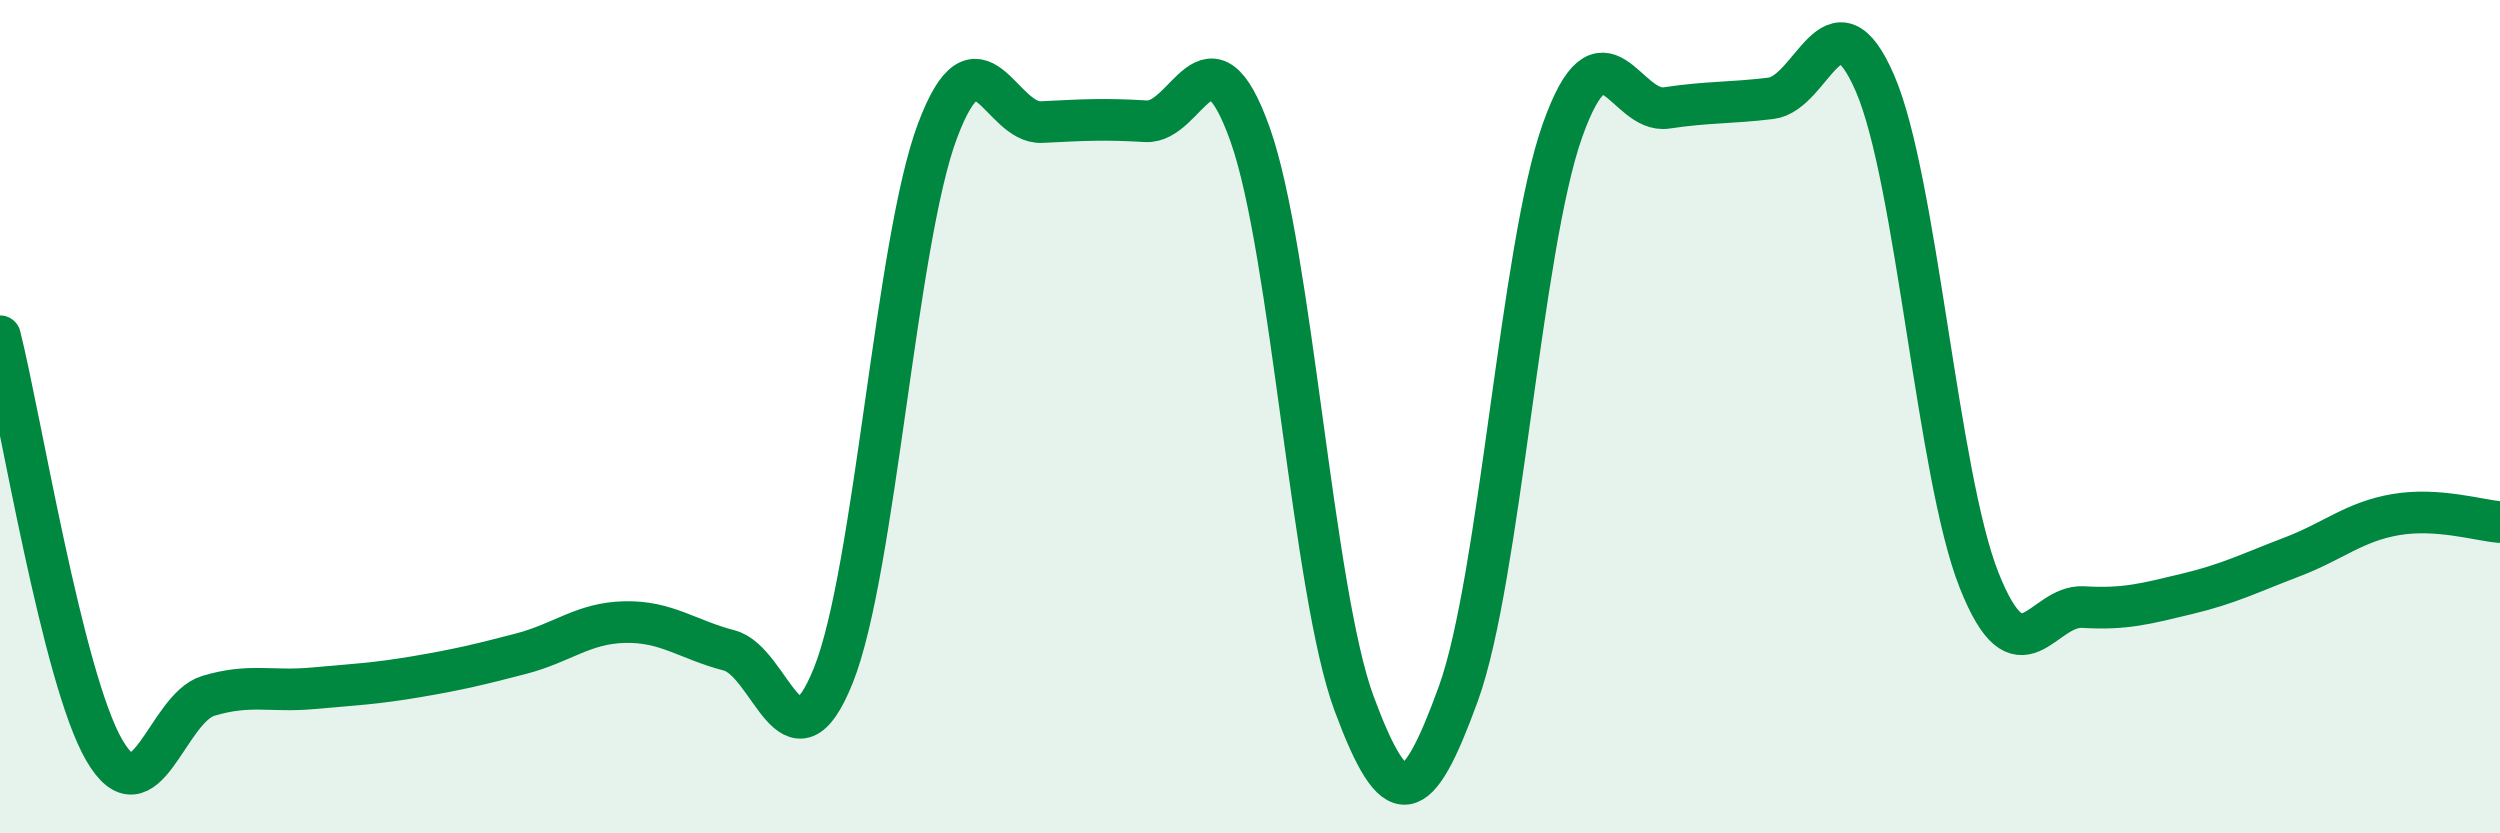
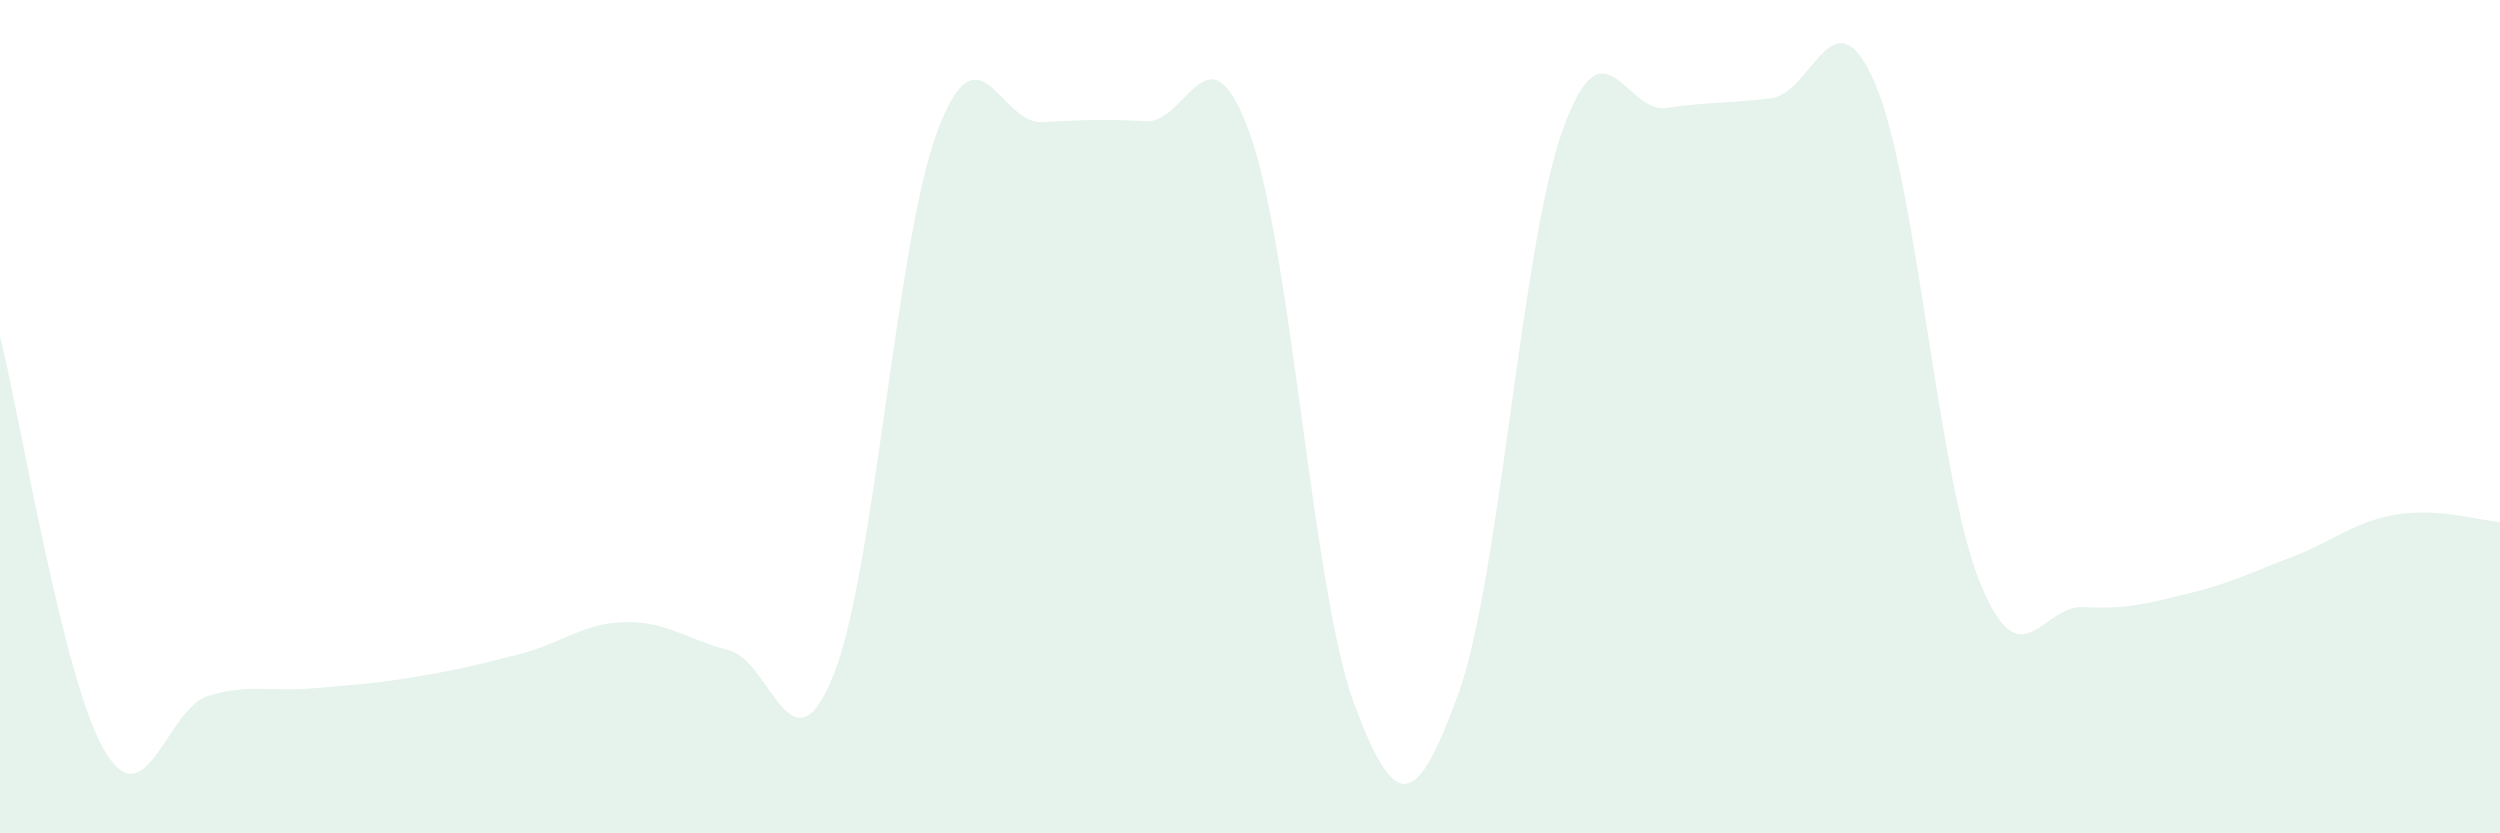
<svg xmlns="http://www.w3.org/2000/svg" width="60" height="20" viewBox="0 0 60 20">
  <path d="M 0,8.07 C 0.5,10.06 1.5,16.27 2.5,18 C 3.5,19.73 4,17 5,16.7 C 6,16.4 6.5,16.61 7.5,16.52 C 8.5,16.43 9,16.41 10,16.24 C 11,16.07 11.5,15.95 12.5,15.69 C 13.5,15.43 14,14.95 15,14.93 C 16,14.91 16.5,15.35 17.5,15.61 C 18.5,15.87 19,18.7 20,16.21 C 21,13.72 21.5,5.8 22.5,3.14 C 23.5,0.48 24,2.98 25,2.93 C 26,2.88 26.5,2.85 27.5,2.91 C 28.5,2.97 29,0.42 30,3.22 C 31,6.02 31.5,14.2 32.5,16.89 C 33.5,19.58 34,19.4 35,16.65 C 36,13.9 36.5,5.94 37.5,3.13 C 38.5,0.32 39,2.74 40,2.59 C 41,2.44 41.5,2.48 42.5,2.36 C 43.5,2.24 44,-0.31 45,2 C 46,4.31 46.5,11.42 47.5,13.93 C 48.5,16.44 49,14.51 50,14.57 C 51,14.63 51.5,14.49 52.5,14.25 C 53.5,14.01 54,13.75 55,13.37 C 56,12.99 56.5,12.52 57.5,12.35 C 58.5,12.18 59.5,12.49 60,12.53L60 20L0 20Z" fill="#008740" opacity="0.1" stroke-linecap="round" stroke-linejoin="round" />
-   <path d="M 0,8.07 C 0.5,10.06 1.5,16.27 2.5,18 C 3.5,19.73 4,17 5,16.7 C 6,16.4 6.5,16.61 7.5,16.52 C 8.5,16.43 9,16.41 10,16.24 C 11,16.07 11.5,15.95 12.5,15.69 C 13.5,15.43 14,14.95 15,14.93 C 16,14.91 16.5,15.35 17.5,15.61 C 18.5,15.87 19,18.7 20,16.21 C 21,13.72 21.5,5.8 22.5,3.14 C 23.5,0.48 24,2.98 25,2.93 C 26,2.88 26.5,2.85 27.5,2.91 C 28.5,2.97 29,0.42 30,3.22 C 31,6.02 31.5,14.2 32.5,16.89 C 33.5,19.58 34,19.4 35,16.65 C 36,13.9 36.5,5.94 37.5,3.13 C 38.5,0.32 39,2.74 40,2.59 C 41,2.44 41.5,2.48 42.5,2.36 C 43.5,2.24 44,-0.31 45,2 C 46,4.31 46.5,11.42 47.5,13.93 C 48.5,16.44 49,14.51 50,14.57 C 51,14.63 51.5,14.49 52.5,14.25 C 53.5,14.01 54,13.75 55,13.37 C 56,12.99 56.5,12.52 57.5,12.35 C 58.5,12.18 59.5,12.49 60,12.53" stroke="#008740" stroke-width="1" fill="none" stroke-linecap="round" stroke-linejoin="round" />
</svg>